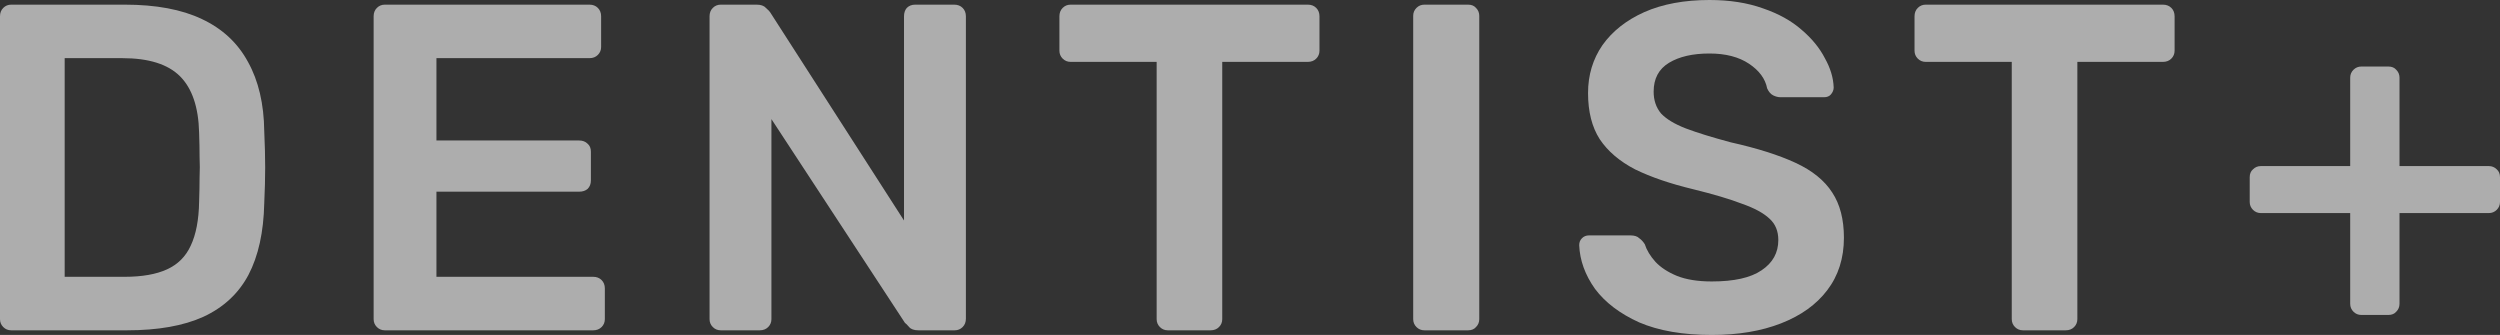
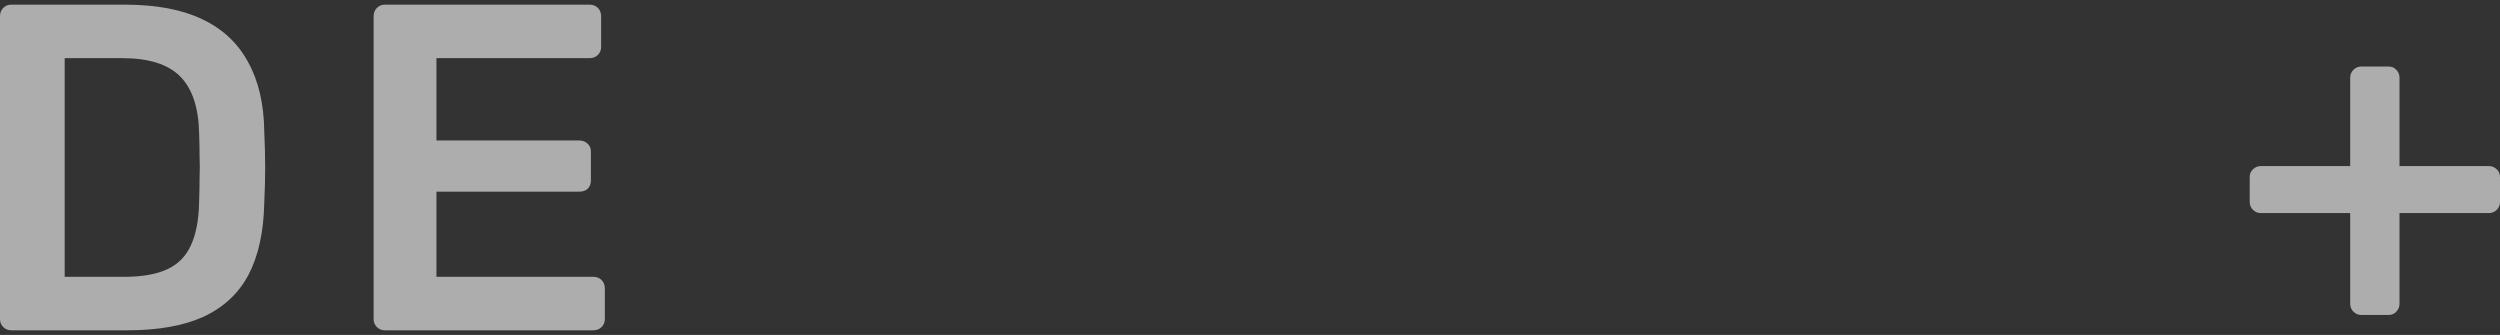
<svg xmlns="http://www.w3.org/2000/svg" viewBox="0 0 1168.345 156.539" fill="none">
  <rect x="0" y="0" width="1168.345" height="156.539" fill="#333333" stroke="none" />
  <g opacity="0.6">
    <path d="M5.218 154.365C3.769 154.365 2.537 153.858 1.522 152.843C0.507 151.829 0 150.597 0 149.147V7.61C0 6.015 0.507 4.711 1.522 3.696C2.537 2.681 3.769 2.174 5.218 2.174H58.268C72.907 2.174 84.937 4.421 94.358 8.914C103.925 13.407 111.099 20.075 115.883 28.916C120.811 37.758 123.347 48.556 123.492 61.311C123.782 67.689 123.927 73.342 123.927 78.27C123.927 83.198 123.782 88.778 123.492 95.011C123.202 108.49 120.738 119.651 116.1 128.493C111.462 137.189 104.432 143.712 95.011 148.06C85.734 152.264 73.849 154.365 59.355 154.365H5.218ZM30.221 129.362H58.268C66.384 129.362 72.979 128.203 78.052 125.884C83.125 123.565 86.821 119.869 89.14 114.795C91.605 109.577 92.909 102.765 93.054 94.358C93.199 90.01 93.271 86.242 93.271 83.053C93.416 79.719 93.416 76.458 93.271 73.269C93.271 69.935 93.199 66.167 93.054 61.964C92.764 50.078 89.793 41.309 84.14 35.656C78.487 30.003 69.501 27.177 57.18 27.177H30.221V129.362Z" fill="white" />
    <path d="M179.83 154.365C178.381 154.365 177.148 153.858 176.134 152.843C175.119 151.829 174.612 150.597 174.612 149.147V7.61C174.612 6.015 175.119 4.711 176.134 3.696C177.148 2.681 178.381 2.174 179.83 2.174H275.493C277.088 2.174 278.393 2.681 279.405 3.696C280.42 4.711 280.928 6.015 280.928 7.61V21.959C280.928 23.408 280.42 24.64 279.405 25.655C278.393 26.67 277.088 27.177 275.493 27.177H203.963V65.66H270.709C272.304 65.66 273.609 66.167 274.624 67.182C275.638 68.051 276.146 69.283 276.146 70.878V84.357C276.146 85.952 275.638 87.256 274.624 88.271C273.609 89.14 272.304 89.575 270.709 89.575H203.963V129.362H277.233C278.825 129.362 280.13 129.87 281.145 130.884C282.16 131.899 282.667 133.203 282.667 134.798V149.147C282.667 150.597 282.16 151.829 281.145 152.843C280.13 153.858 278.825 154.365 277.233 154.365H179.83Z" fill="white" />
-     <path d="M336.82 154.365C335.37 154.365 334.138 153.858 333.123 152.843C332.108 151.829 331.601 150.597 331.601 149.147V7.61C331.601 6.015 332.108 4.711 333.123 3.696C334.138 2.681 335.37 2.174 336.82 2.174H353.561C355.59 2.174 357.04 2.681 357.91 3.696C358.922 4.566 359.575 5.218 359.865 5.653L422.481 103.055V7.61C422.481 6.015 422.916 4.711 423.786 3.696C424.801 2.681 426.106 2.174 427.698 2.174H445.963C447.556 2.174 448.86 2.681 449.875 3.696C450.89 4.711 451.398 6.015 451.398 7.61V148.93C451.398 150.524 450.89 151.829 449.875 152.843C448.86 153.858 447.628 154.365 446.181 154.365H429.22C427.191 154.365 425.743 153.858 424.874 152.843C424.004 151.829 423.351 151.176 422.916 150.886L360.517 55.658V149.147C360.517 150.597 360.01 151.829 358.995 152.843C357.982 153.858 356.678 154.365 355.083 154.365H336.82Z" fill="white" />
-     <path d="M545.762 154.365C544.313 154.365 543.08 153.858 542.065 152.843C541.053 151.829 540.546 150.597 540.546 149.147V28.916H500.324C498.874 28.916 497.641 28.409 496.626 27.394C495.612 26.38 495.104 25.148 495.104 23.698V7.61C495.104 6.015 495.612 4.711 496.626 3.696C497.641 2.681 498.874 2.174 500.324 2.174H611.204C612.799 2.174 614.103 2.681 615.118 3.696C616.133 4.711 616.641 6.015 616.641 7.61V23.698C616.641 25.148 616.133 26.38 615.118 27.394C614.103 28.409 612.799 28.916 611.204 28.916H571.202V149.147C571.202 150.597 570.694 151.829 569.679 152.843C568.664 153.858 567.36 154.365 565.765 154.365H545.762Z" fill="white" />
-     <path d="M665.662 154.365C664.212 154.365 662.979 153.858 661.965 152.843C660.95 151.829 660.442 150.597 660.442 149.147V7.392C660.442 5.943 660.95 4.711 661.965 3.696C662.979 2.681 664.212 2.174 665.662 2.174H686.099C687.691 2.174 688.923 2.681 689.793 3.696C690.808 4.711 691.316 5.943 691.316 7.392V149.147C691.316 150.597 690.808 151.829 689.793 152.843C688.923 153.858 687.691 154.365 686.099 154.365H665.662Z" fill="white" />
-     <path d="M799.986 156.539C786.505 156.539 775.202 154.583 766.068 150.669C757.082 146.611 750.198 141.393 745.416 135.015C740.777 128.493 738.312 121.68 738.022 114.578C738.022 113.274 738.457 112.187 739.327 111.317C740.197 110.447 741.284 110.012 742.589 110.012H761.939C763.823 110.012 765.201 110.447 766.068 111.317C767.083 112.042 767.953 112.984 768.678 114.143C769.548 116.897 771.215 119.651 773.68 122.405C776.142 125.014 779.476 127.188 783.681 128.928C788.028 130.667 793.465 131.537 799.986 131.537C810.422 131.537 818.176 129.797 823.251 126.318C828.467 122.84 831.077 118.129 831.077 112.187C831.077 107.983 829.7 104.649 826.945 102.185C824.193 99.577 819.916 97.257 814.119 95.228C808.465 93.054 800.929 90.807 791.507 88.488C780.636 85.879 771.505 82.763 764.113 79.139C756.864 75.371 751.358 70.66 747.588 65.007C743.966 59.355 742.154 52.18 742.154 43.483C742.154 35.076 744.401 27.612 748.893 21.089C753.532 14.567 760.054 9.421 768.46 5.653C777.012 1.884 787.158 0 798.899 0C808.32 0 816.654 1.304 823.903 3.913C831.15 6.378 837.164 9.711 841.948 13.915C846.73 17.973 850.354 22.394 852.819 27.177C855.426 31.815 856.804 36.381 856.949 40.874C856.949 42.034 856.514 43.121 855.644 44.135C854.919 45.005 853.834 45.44 852.384 45.44H832.164C831.005 45.44 829.845 45.15 828.685 44.57C827.525 43.99 826.583 42.903 825.858 41.309C824.988 36.816 822.163 32.975 817.379 29.786C812.597 26.597 806.435 25.003 798.899 25.003C791.072 25.003 784.768 26.452 779.984 29.351C775.202 32.25 772.81 36.743 772.81 42.831C772.81 46.889 773.97 50.296 776.287 53.049C778.752 55.658 782.593 57.978 787.81 60.007C793.175 62.036 800.204 64.21 808.9 66.529C821.221 69.283 831.295 72.472 839.121 76.096C846.947 79.719 852.674 84.357 856.296 90.01C859.921 95.518 861.733 102.548 861.733 111.099C861.733 120.666 859.123 128.855 853.907 135.667C848.832 142.335 841.658 147.48 832.382 151.104C823.106 154.727 812.307 156.539 799.986 156.539Z" fill="white" />
-     <path d="M945.392 154.365C943.942 154.365 942.71 153.858 941.695 152.843C940.68 151.829 940.173 150.597 940.173 149.147V28.916H899.953C898.503 28.916 897.271 28.409 896.256 27.394C895.241 26.38 894.734 25.148 894.734 23.698V7.61C894.734 6.015 895.241 4.711 896.256 3.696C897.271 2.681 898.503 2.174 899.953 2.174H1010.833C1012.428 2.174 1013.733 2.681 1014.748 3.696C1015.763 4.711 1016.27 6.015 1016.27 7.61V23.698C1016.27 25.148 1015.763 26.38 1014.748 27.394C1013.733 28.409 1012.428 28.916 1010.833 28.916H970.828V149.147C970.828 150.597 970.321 151.829 969.306 152.843C968.294 153.858 966.989 154.365 965.394 154.365H945.392Z" fill="white" />
    <path d="M1103.556 147.19C1102.106 147.19 1100.874 146.683 1099.859 145.669C1098.844 144.654 1098.337 143.422 1098.337 141.972V99.577H1056.592C1055.142 99.577 1053.912 99.069 1052.898 98.054C1051.883 97.04 1051.375 95.808 1051.375 94.358V82.835C1051.375 81.241 1051.883 80.009 1052.898 79.139C1053.912 78.125 1055.142 77.617 1056.592 77.617H1098.337V36.308C1098.337 34.859 1098.844 33.627 1099.859 32.612C1100.874 31.598 1102.106 31.09 1103.556 31.09H1116.164C1117.759 31.09 1118.991 31.598 1119.861 32.612C1120.876 33.627 1121.383 34.859 1121.383 36.308V77.617H1163.125C1164.575 77.617 1165.808 78.125 1166.822 79.139C1167.837 80.009 1168.345 81.241 1168.345 82.835V94.358C1168.345 95.808 1167.837 97.04 1166.822 98.054C1165.808 99.069 1164.575 99.577 1163.125 99.577H1121.383V141.972C1121.383 143.422 1120.876 144.654 1119.861 145.669C1118.991 146.683 1117.759 147.19 1116.164 147.19H1103.556Z" fill="white" />
  </g>
</svg>